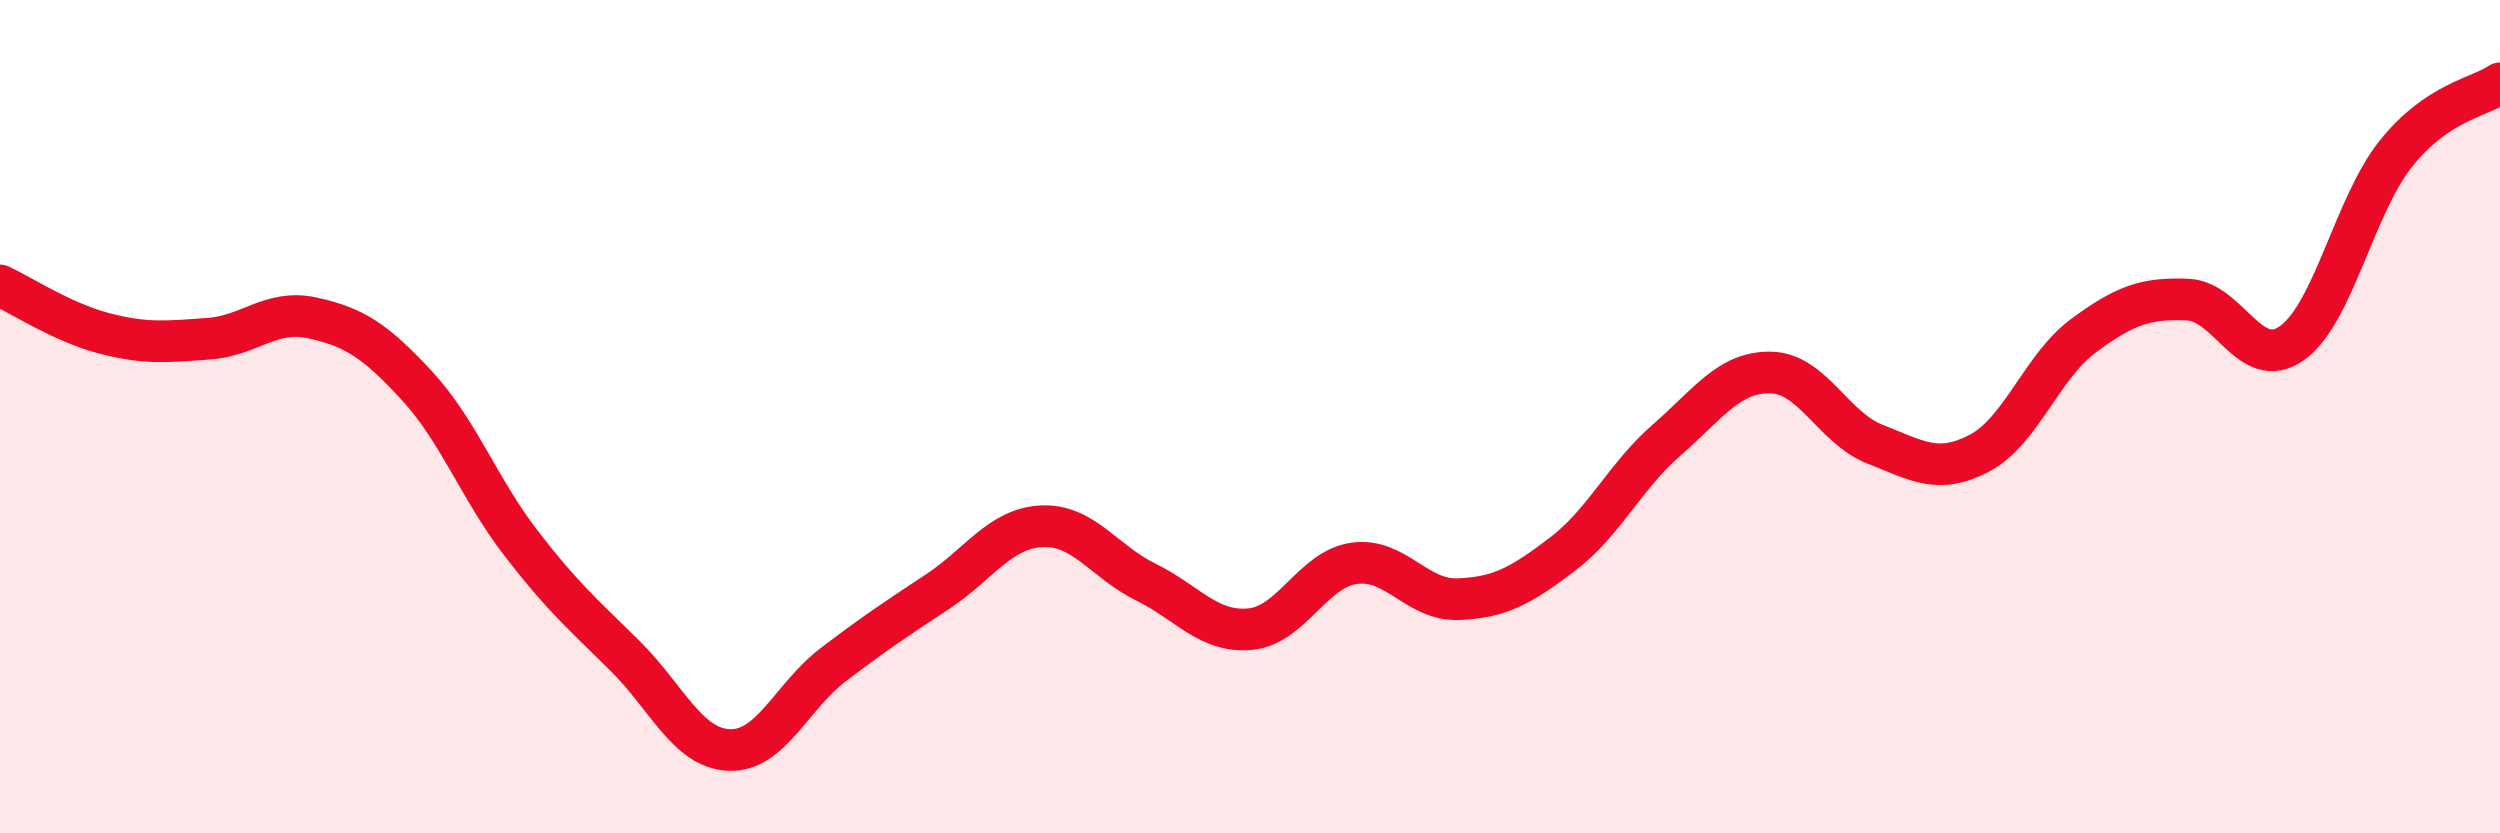
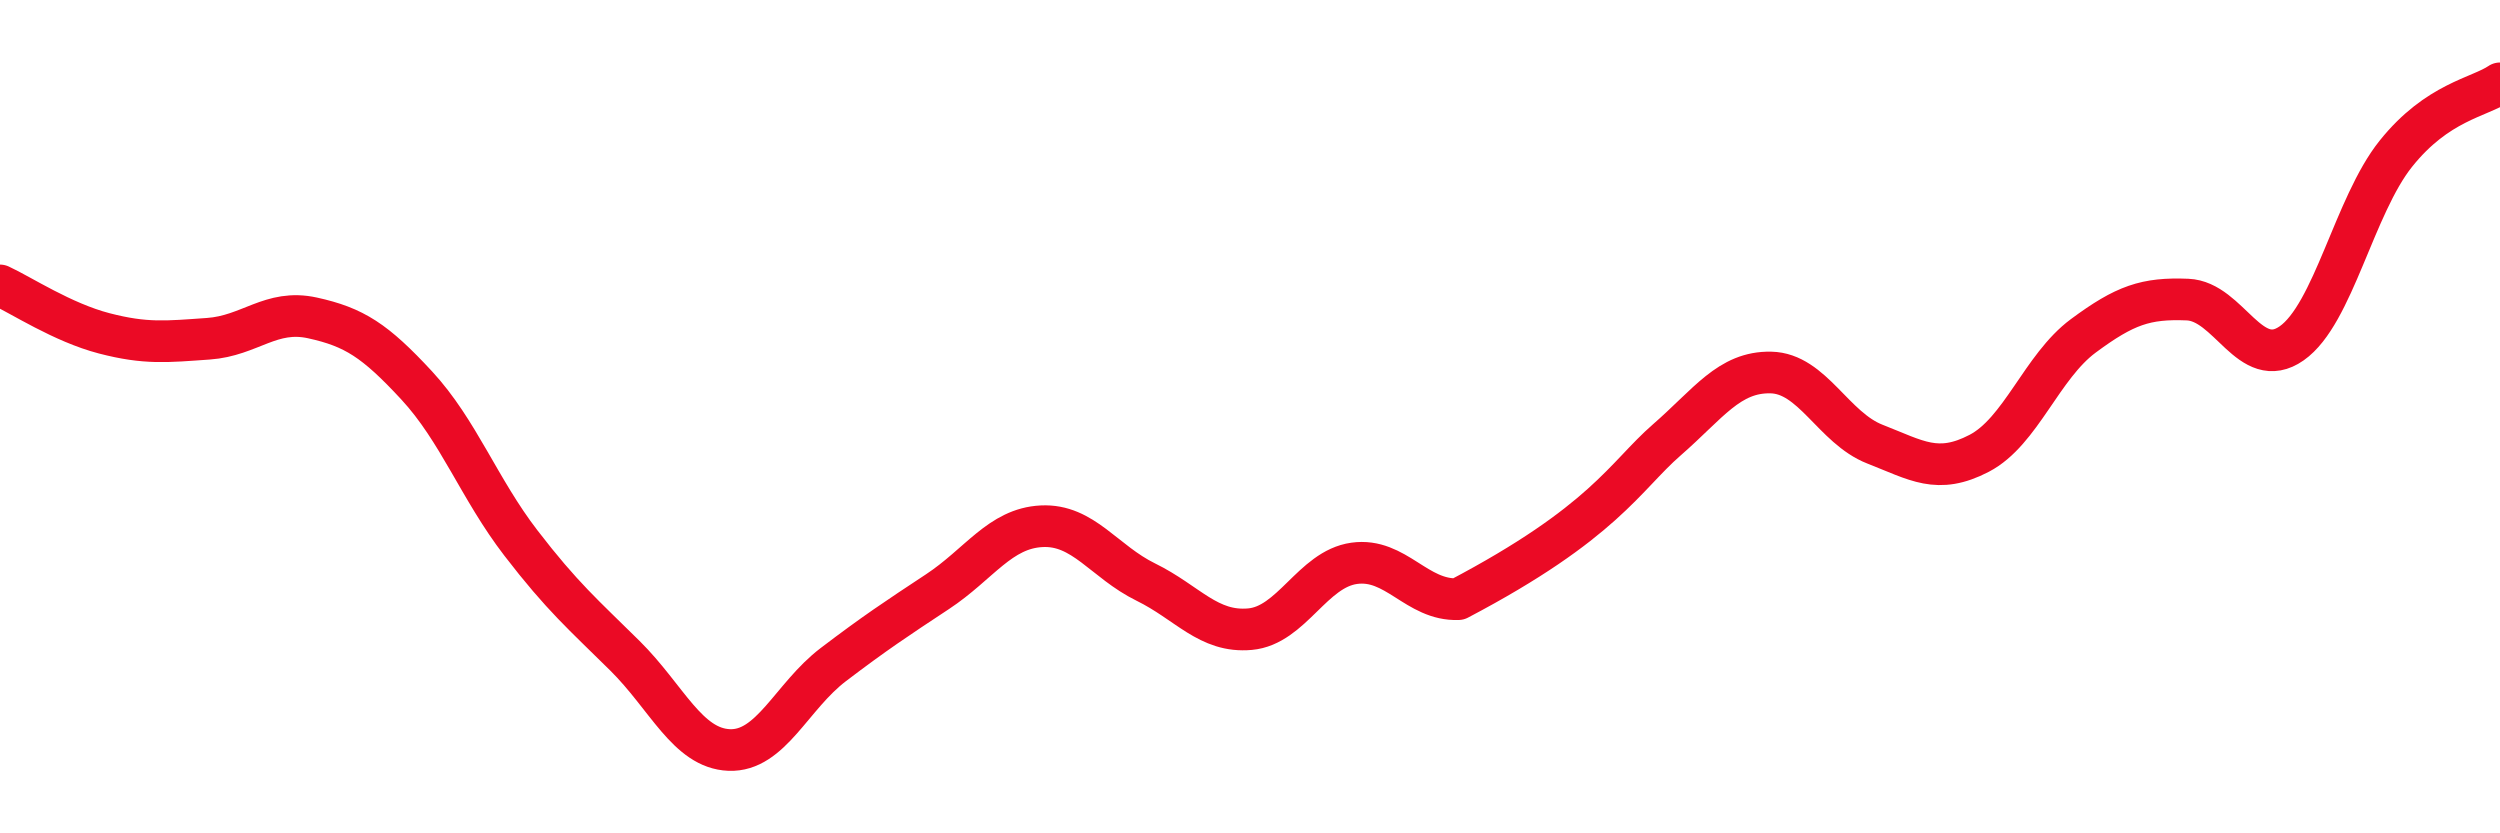
<svg xmlns="http://www.w3.org/2000/svg" width="60" height="20" viewBox="0 0 60 20">
-   <path d="M 0,6.85 C 0.5,7.08 1.5,7.74 2.5,8 C 3.5,8.26 4,8.2 5,8.13 C 6,8.06 6.5,7.41 7.5,7.63 C 8.5,7.85 9,8.17 10,9.25 C 11,10.33 11.5,11.73 12.5,13.03 C 13.5,14.33 14,14.75 15,15.74 C 16,16.73 16.5,17.96 17.5,18 C 18.5,18.04 19,16.71 20,15.95 C 21,15.19 21.5,14.86 22.5,14.2 C 23.5,13.54 24,12.68 25,12.63 C 26,12.58 26.5,13.48 27.5,13.97 C 28.5,14.46 29,15.19 30,15.1 C 31,15.01 31.5,13.66 32.5,13.52 C 33.5,13.38 34,14.42 35,14.38 C 36,14.34 36.5,14.06 37.5,13.3 C 38.5,12.54 39,11.43 40,10.56 C 41,9.69 41.5,8.92 42.5,8.94 C 43.5,8.96 44,10.27 45,10.66 C 46,11.05 46.5,11.4 47.5,10.88 C 48.5,10.36 49,8.8 50,8.06 C 51,7.32 51.5,7.15 52.5,7.19 C 53.5,7.23 54,8.94 55,8.24 C 56,7.54 56.5,4.94 57.5,3.69 C 58.5,2.44 59.5,2.34 60,2L60 20L0 20Z" fill="#EB0A25" opacity="0.1" stroke-linecap="round" stroke-linejoin="round" />
-   <path d="M 0,6.85 C 0.5,7.08 1.5,7.74 2.5,8 C 3.5,8.26 4,8.2 5,8.13 C 6,8.06 6.5,7.41 7.5,7.63 C 8.5,7.85 9,8.17 10,9.25 C 11,10.33 11.5,11.73 12.5,13.03 C 13.5,14.33 14,14.75 15,15.74 C 16,16.73 16.5,17.96 17.5,18 C 18.5,18.04 19,16.71 20,15.95 C 21,15.19 21.5,14.86 22.5,14.2 C 23.5,13.54 24,12.68 25,12.63 C 26,12.58 26.5,13.48 27.5,13.97 C 28.5,14.46 29,15.19 30,15.1 C 31,15.01 31.5,13.66 32.5,13.52 C 33.5,13.38 34,14.42 35,14.38 C 36,14.34 36.5,14.06 37.5,13.3 C 38.5,12.54 39,11.43 40,10.56 C 41,9.69 41.5,8.92 42.5,8.94 C 43.5,8.96 44,10.27 45,10.66 C 46,11.05 46.5,11.4 47.5,10.88 C 48.5,10.36 49,8.8 50,8.06 C 51,7.32 51.5,7.15 52.5,7.19 C 53.5,7.23 54,8.94 55,8.24 C 56,7.54 56.5,4.94 57.5,3.69 C 58.5,2.44 59.5,2.34 60,2" stroke="#EB0A25" stroke-width="1" fill="none" stroke-linecap="round" stroke-linejoin="round" />
+   <path d="M 0,6.85 C 0.5,7.08 1.5,7.74 2.5,8 C 3.5,8.26 4,8.2 5,8.13 C 6,8.06 6.5,7.41 7.5,7.63 C 8.5,7.85 9,8.17 10,9.25 C 11,10.33 11.5,11.73 12.5,13.03 C 13.5,14.33 14,14.75 15,15.74 C 16,16.73 16.5,17.96 17.5,18 C 18.5,18.04 19,16.71 20,15.95 C 21,15.19 21.5,14.86 22.5,14.2 C 23.5,13.54 24,12.68 25,12.63 C 26,12.58 26.5,13.48 27.5,13.97 C 28.5,14.46 29,15.19 30,15.1 C 31,15.01 31.5,13.66 32.5,13.52 C 33.5,13.38 34,14.42 35,14.38 C 38.5,12.54 39,11.43 40,10.56 C 41,9.69 41.5,8.92 42.5,8.94 C 43.5,8.96 44,10.27 45,10.66 C 46,11.05 46.5,11.4 47.5,10.88 C 48.5,10.36 49,8.8 50,8.06 C 51,7.32 51.5,7.15 52.5,7.19 C 53.5,7.23 54,8.94 55,8.24 C 56,7.54 56.5,4.94 57.5,3.69 C 58.5,2.44 59.5,2.34 60,2" stroke="#EB0A25" stroke-width="1" fill="none" stroke-linecap="round" stroke-linejoin="round" />
</svg>